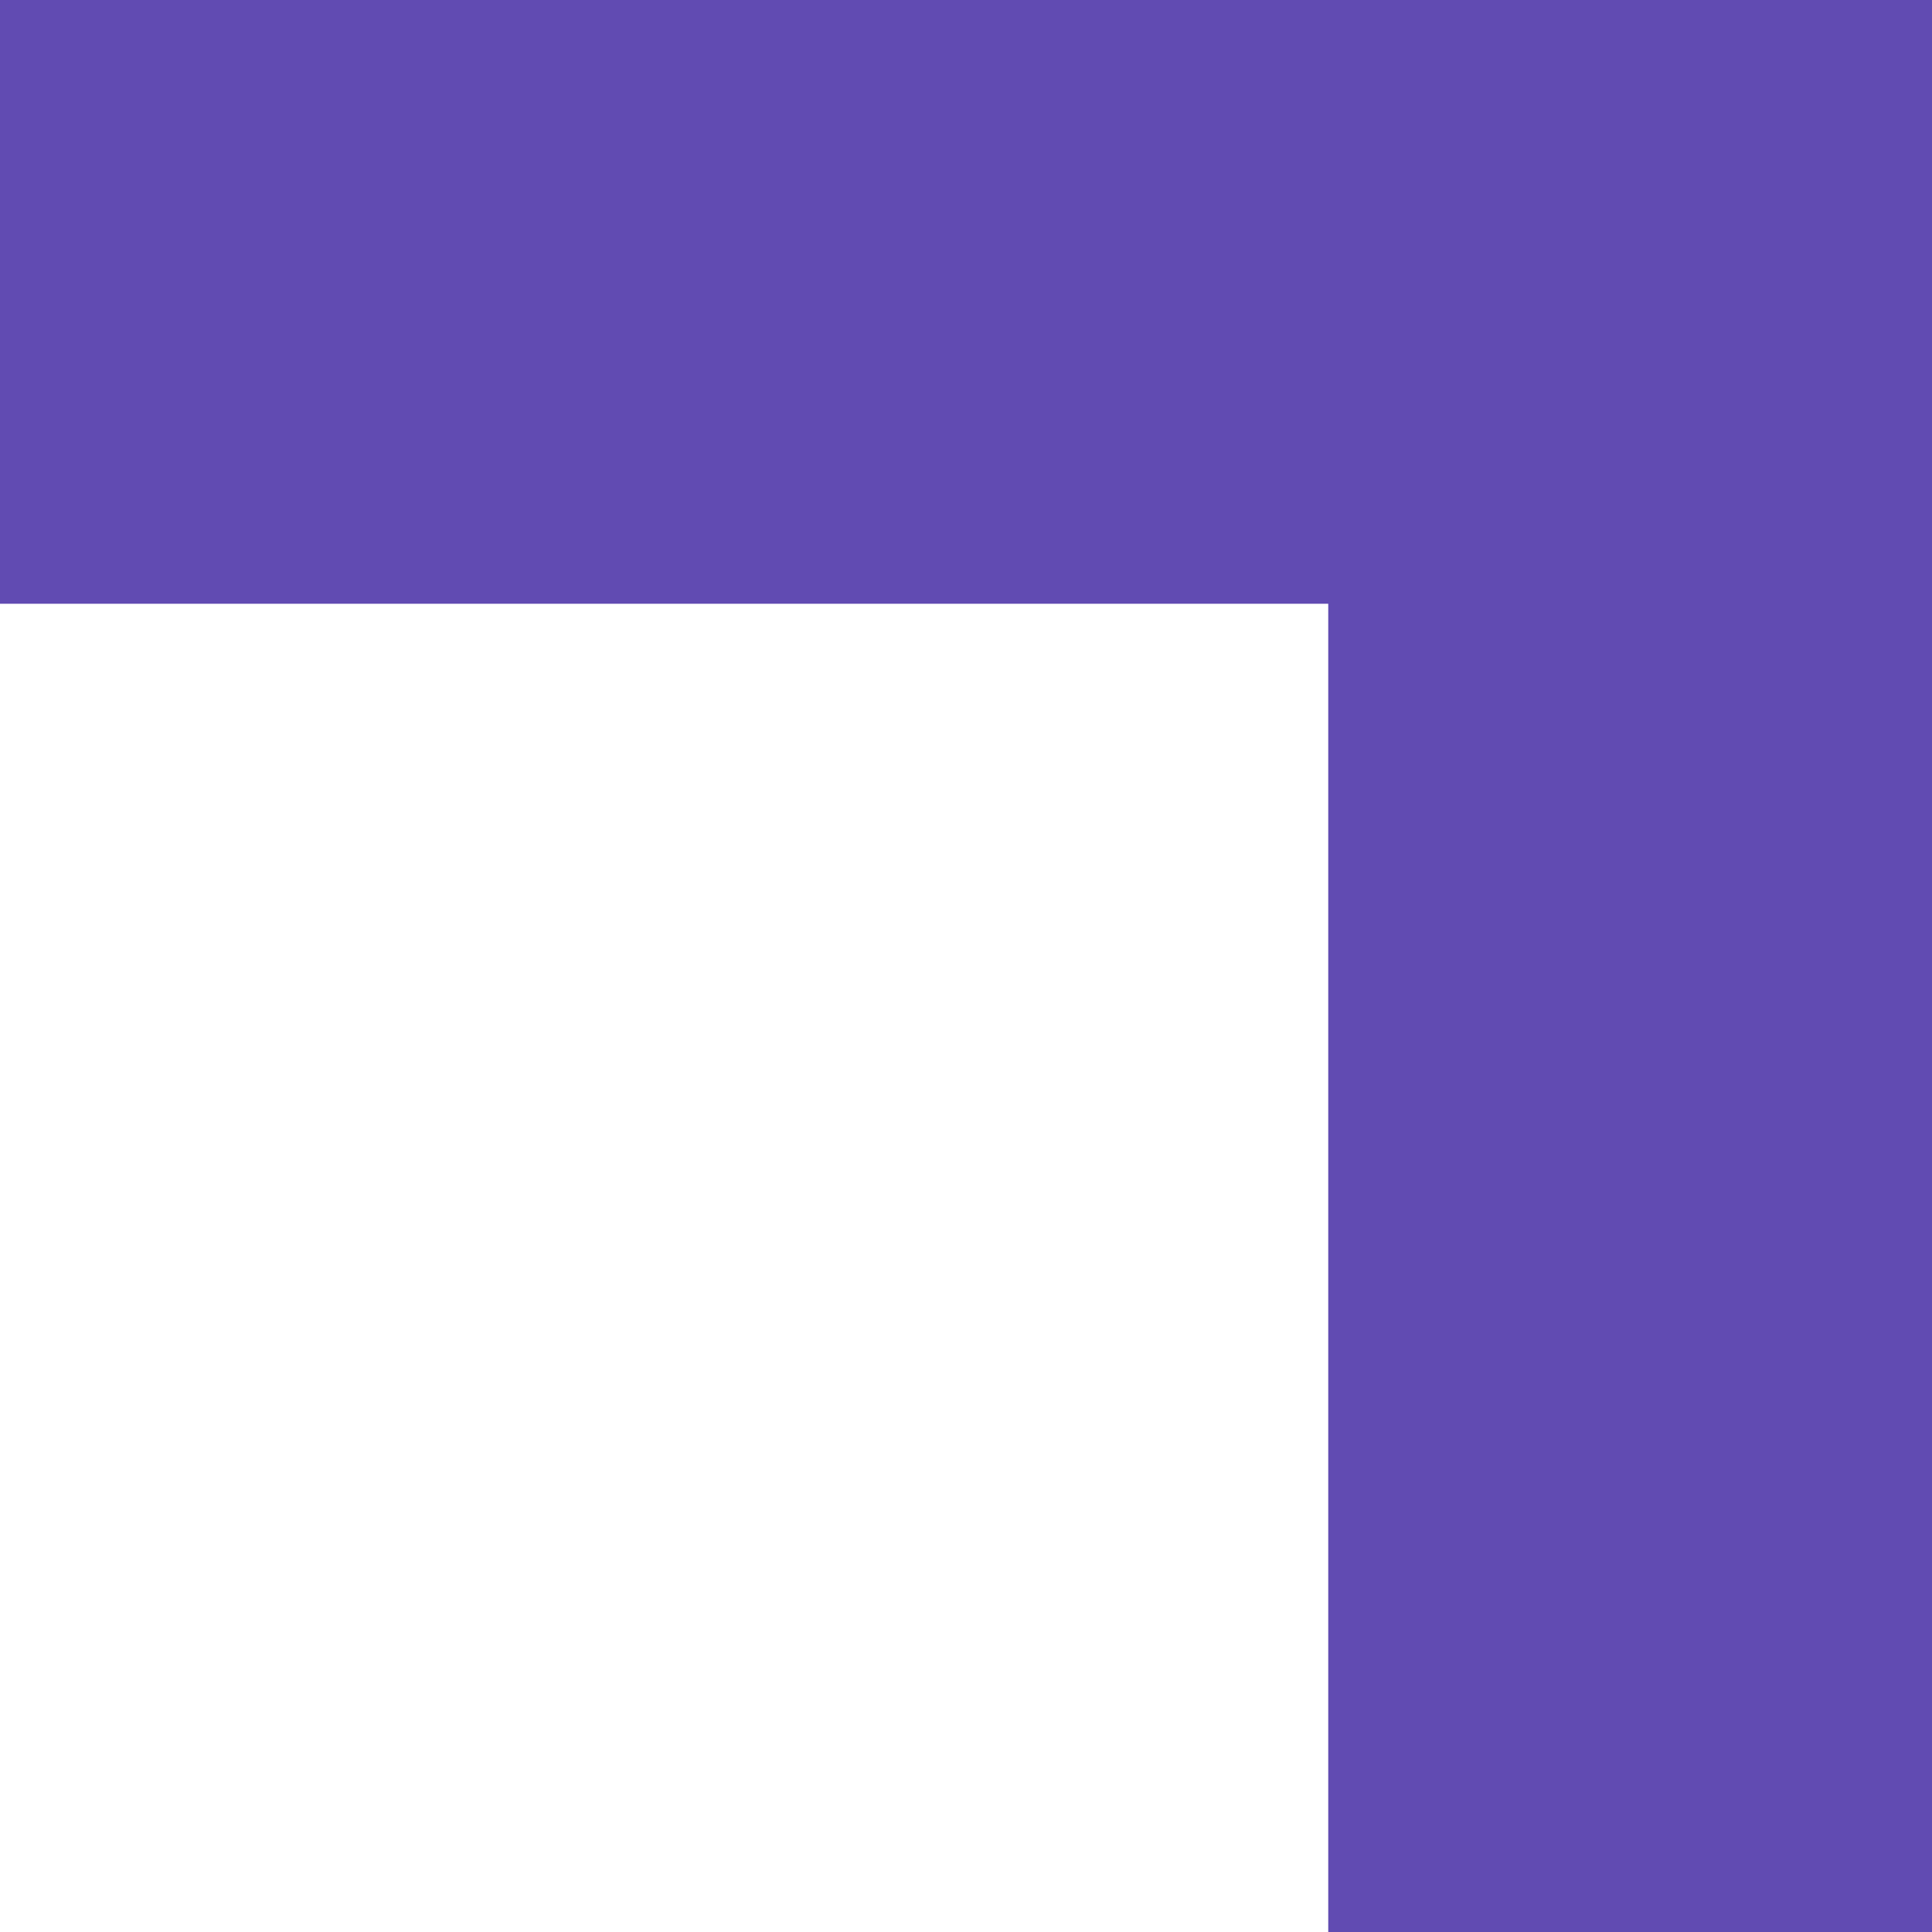
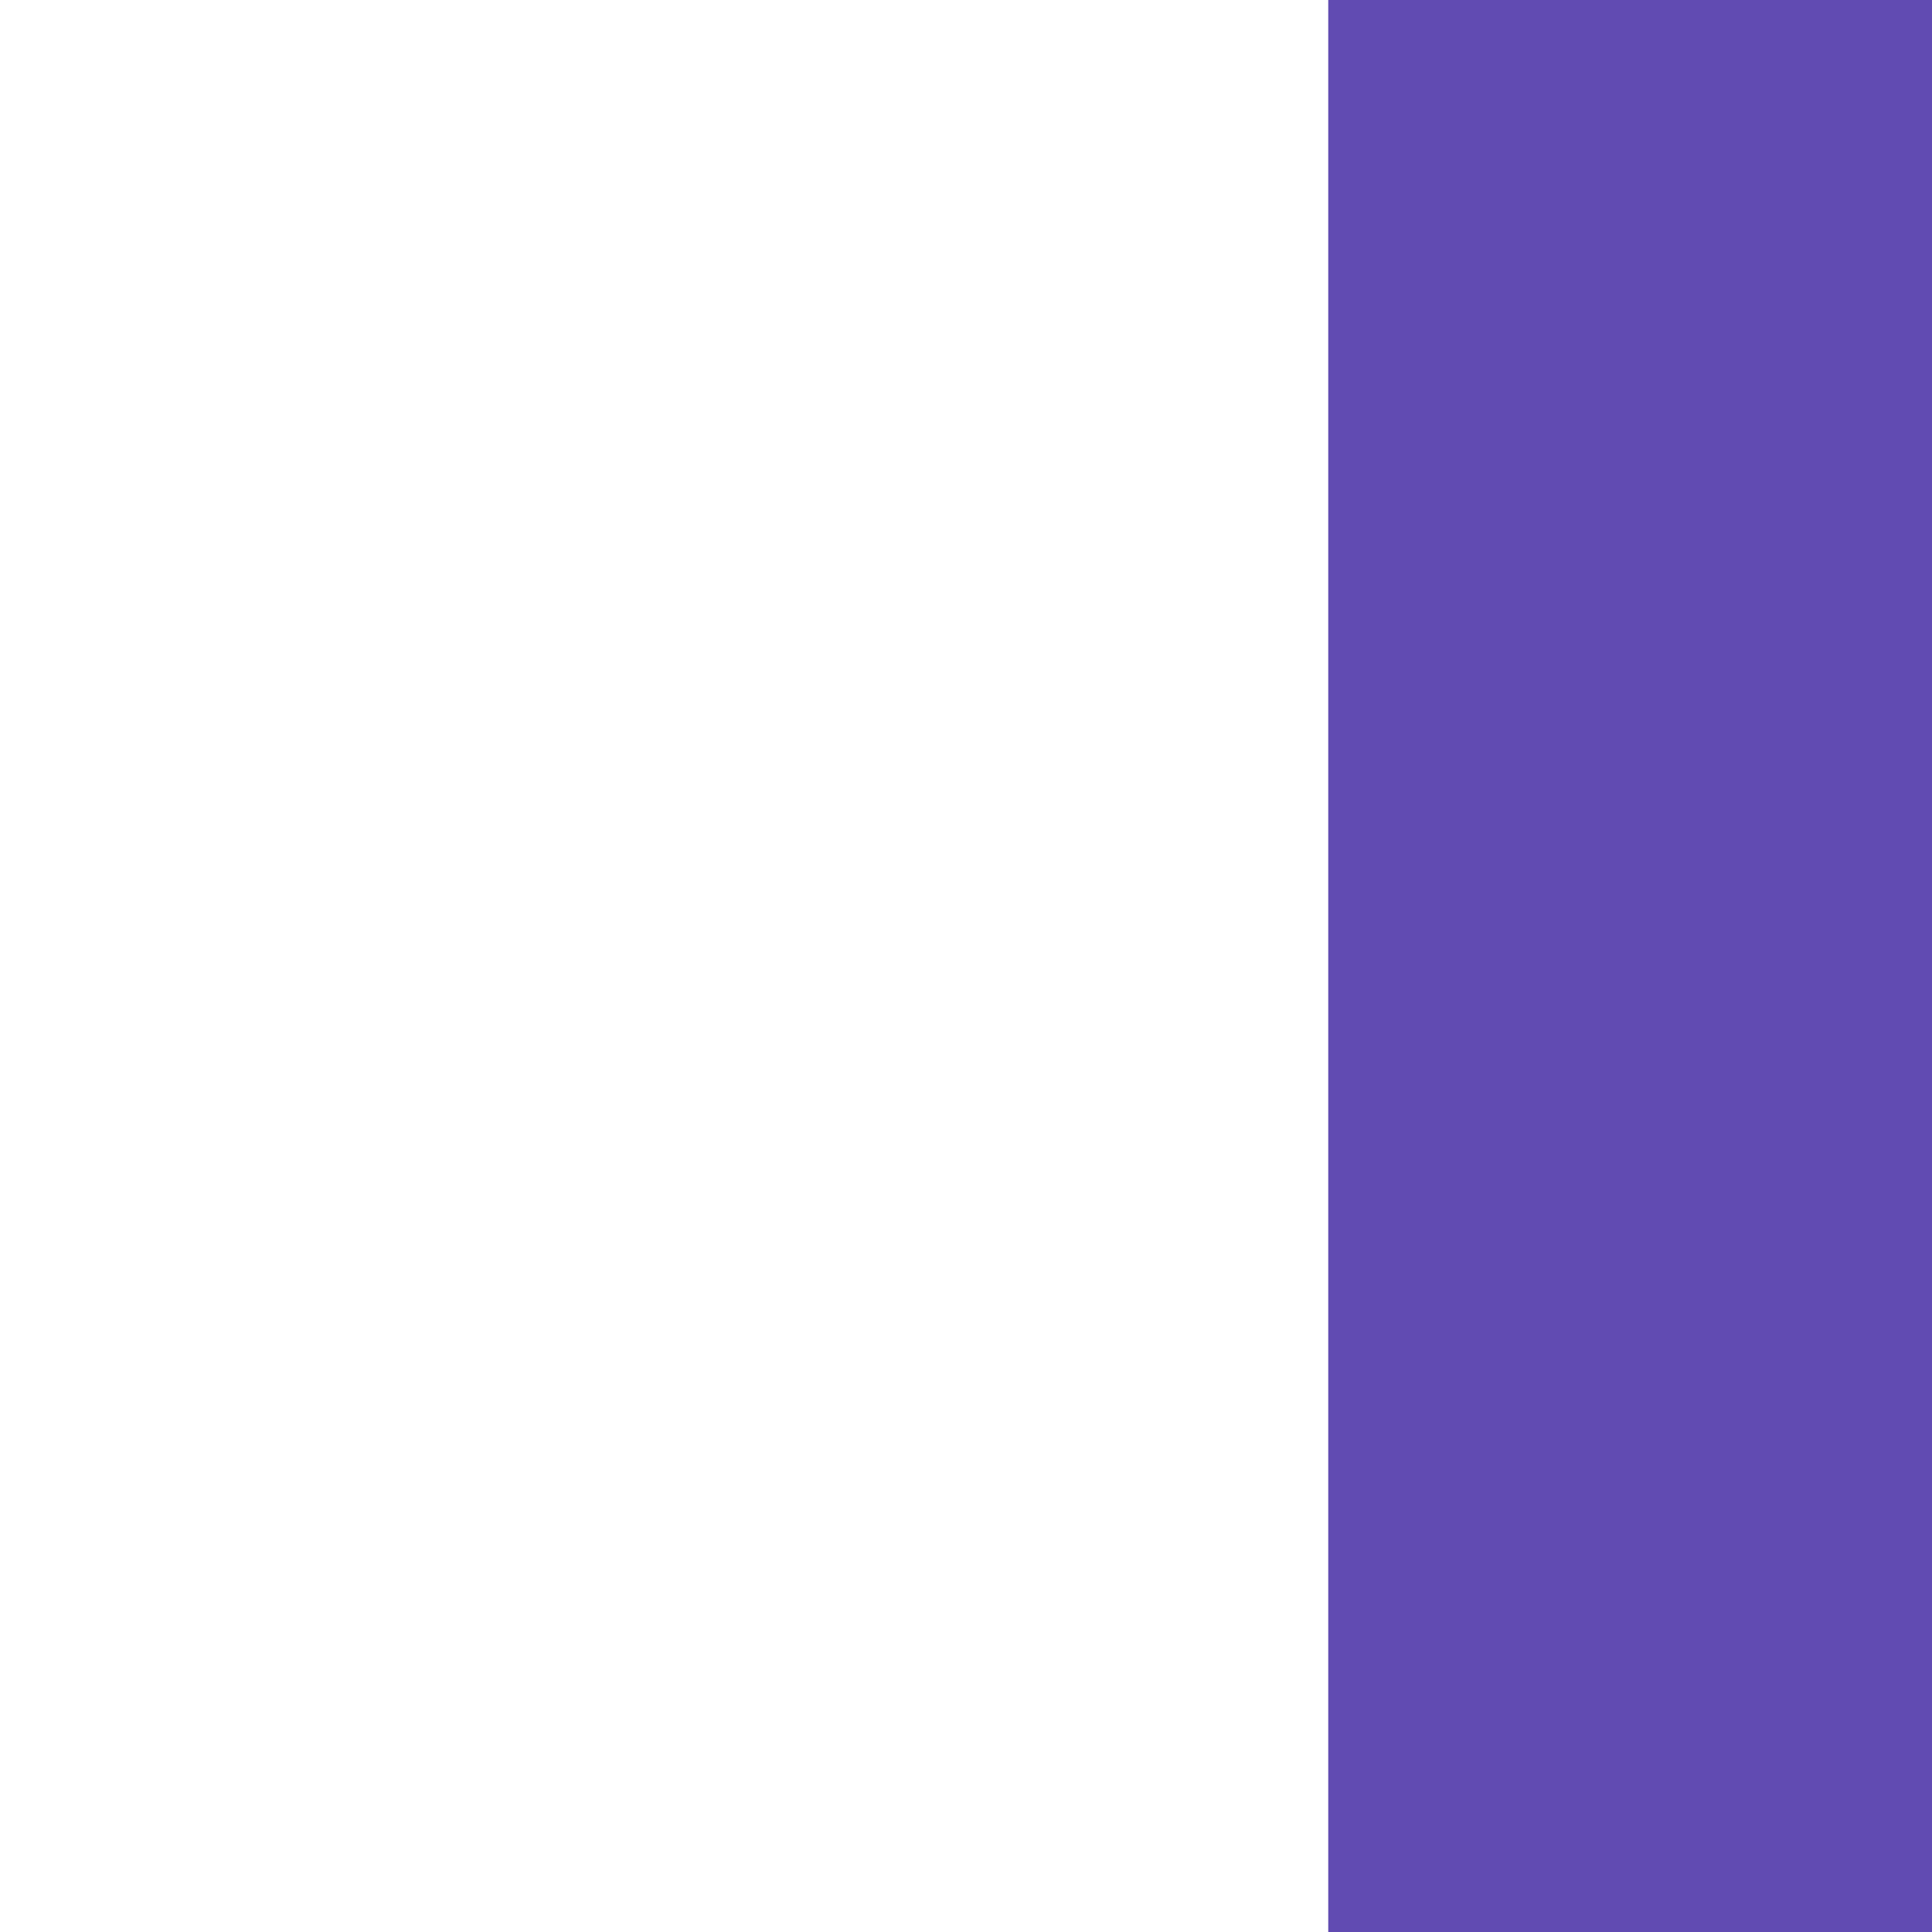
<svg xmlns="http://www.w3.org/2000/svg" width="24" height="24" viewBox="0 0 24 24" fill="none">
  <path d="M24 24L16.5 24L16.5 -6.55671e-07L24 0L24 24Z" fill="#614BB2" />
-   <path d="M1.44248e-06 7.5L2.09815e-06 -2.09815e-06L24 0L24 7.5L1.44248e-06 7.5Z" fill="#614BB2" />
</svg>